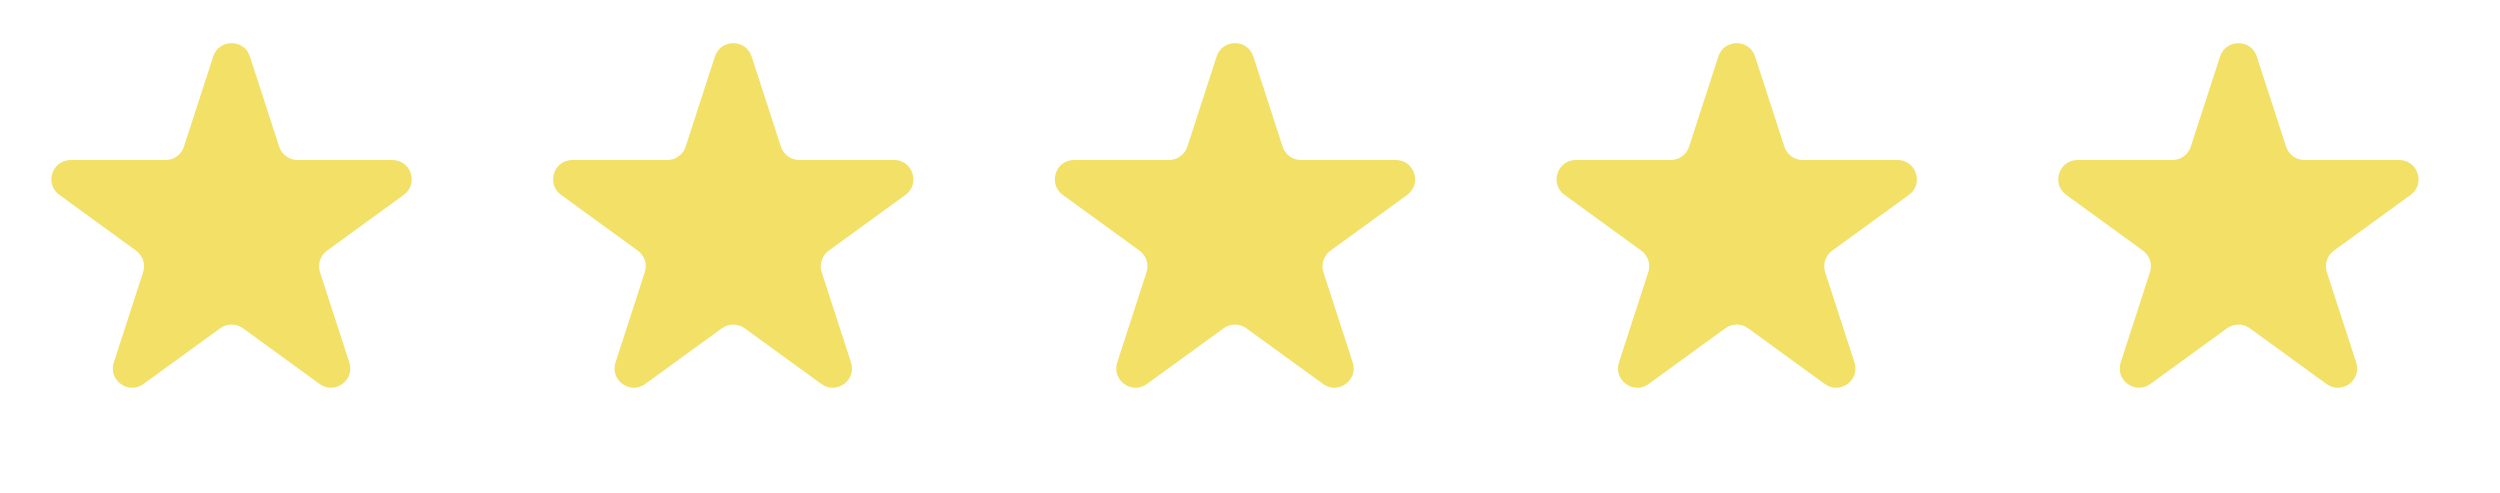
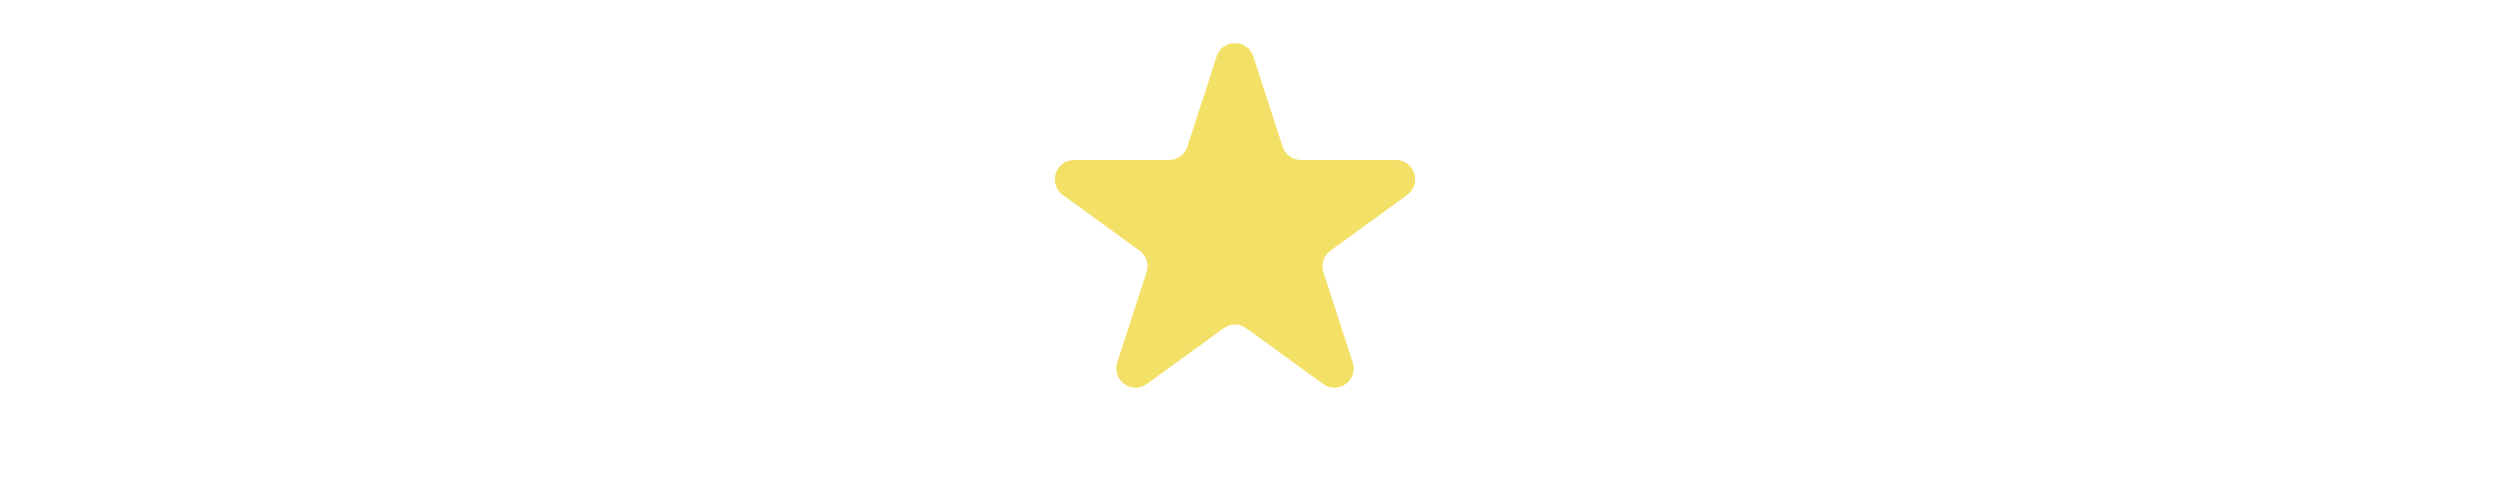
<svg xmlns="http://www.w3.org/2000/svg" width="76" height="15" viewBox="0 0 76 15" fill="none">
-   <path d="M6.482 1.717C6.657 1.177 7.422 1.177 7.597 1.717L8.488 4.459C8.567 4.701 8.792 4.864 9.046 4.864H11.929C12.497 4.864 12.734 5.591 12.274 5.925L9.942 7.62C9.736 7.769 9.65 8.034 9.728 8.276L10.619 11.018C10.795 11.558 10.176 12.007 9.717 11.673L7.384 9.979C7.179 9.83 6.9 9.83 6.695 9.979L4.362 11.673C3.903 12.007 3.284 11.558 3.46 11.018L4.351 8.276C4.429 8.034 4.343 7.769 4.137 7.62L1.805 5.925C1.345 5.591 1.582 4.864 2.15 4.864H5.033C5.287 4.864 5.512 4.701 5.591 4.459L6.482 1.717Z" fill="#F3E067" />
-   <path d="M21.734 1.717C21.909 1.177 22.674 1.177 22.849 1.717L23.74 4.459C23.819 4.701 24.044 4.864 24.298 4.864H27.181C27.749 4.864 27.986 5.591 27.526 5.925L25.194 7.62C24.988 7.769 24.902 8.034 24.98 8.276L25.871 11.018C26.047 11.558 25.428 12.007 24.969 11.673L22.636 9.979C22.431 9.83 22.152 9.83 21.947 9.979L19.614 11.673C19.155 12.007 18.536 11.558 18.712 11.018L19.602 8.276C19.681 8.034 19.595 7.769 19.389 7.62L17.057 5.925C16.597 5.591 16.834 4.864 17.402 4.864H20.285C20.539 4.864 20.764 4.701 20.843 4.459L21.734 1.717Z" fill="#F3E067" />
  <path d="M36.986 1.717C37.161 1.177 37.926 1.177 38.101 1.717L38.992 4.459C39.071 4.701 39.296 4.864 39.55 4.864H42.433C43.001 4.864 43.237 5.591 42.778 5.925L40.446 7.62C40.24 7.769 40.154 8.034 40.232 8.276L41.123 11.018C41.299 11.558 40.68 12.007 40.221 11.673L37.888 9.979C37.683 9.83 37.404 9.83 37.199 9.979L34.866 11.673C34.407 12.007 33.788 11.558 33.964 11.018L34.855 8.276C34.933 8.034 34.847 7.769 34.641 7.62L32.309 5.925C31.849 5.591 32.086 4.864 32.654 4.864H35.537C35.791 4.864 36.016 4.701 36.095 4.459L36.986 1.717Z" fill="#F3E067" />
-   <path d="M52.238 1.717C52.414 1.177 53.179 1.177 53.354 1.717L54.245 4.459C54.324 4.701 54.549 4.864 54.803 4.864H57.686C58.254 4.864 58.49 5.591 58.031 5.925L55.698 7.62C55.493 7.769 55.407 8.034 55.485 8.276L56.376 11.018C56.552 11.558 55.933 12.007 55.474 11.673L53.141 9.979C52.936 9.83 52.657 9.83 52.452 9.979L50.119 11.673C49.66 12.007 49.041 11.558 49.217 11.018L50.107 8.276C50.186 8.034 50.1 7.769 49.894 7.62L47.562 5.925C47.102 5.591 47.339 4.864 47.907 4.864H50.79C51.044 4.864 51.269 4.701 51.348 4.459L52.238 1.717Z" fill="#F3E067" />
-   <path d="M67.49 1.717C67.666 1.177 68.431 1.177 68.606 1.717L69.497 4.459C69.576 4.701 69.801 4.864 70.055 4.864H72.938C73.506 4.864 73.742 5.591 73.283 5.925L70.95 7.62C70.745 7.769 70.659 8.034 70.737 8.276L71.628 11.018C71.804 11.558 71.185 12.007 70.725 11.673L68.393 9.979C68.188 9.83 67.909 9.83 67.704 9.979L65.371 11.673C64.912 12.007 64.293 11.558 64.469 11.018L65.359 8.276C65.438 8.034 65.352 7.769 65.146 7.62L62.814 5.925C62.354 5.591 62.59 4.864 63.159 4.864H66.042C66.296 4.864 66.521 4.701 66.6 4.459L67.49 1.717Z" fill="#F3E067" />
</svg>